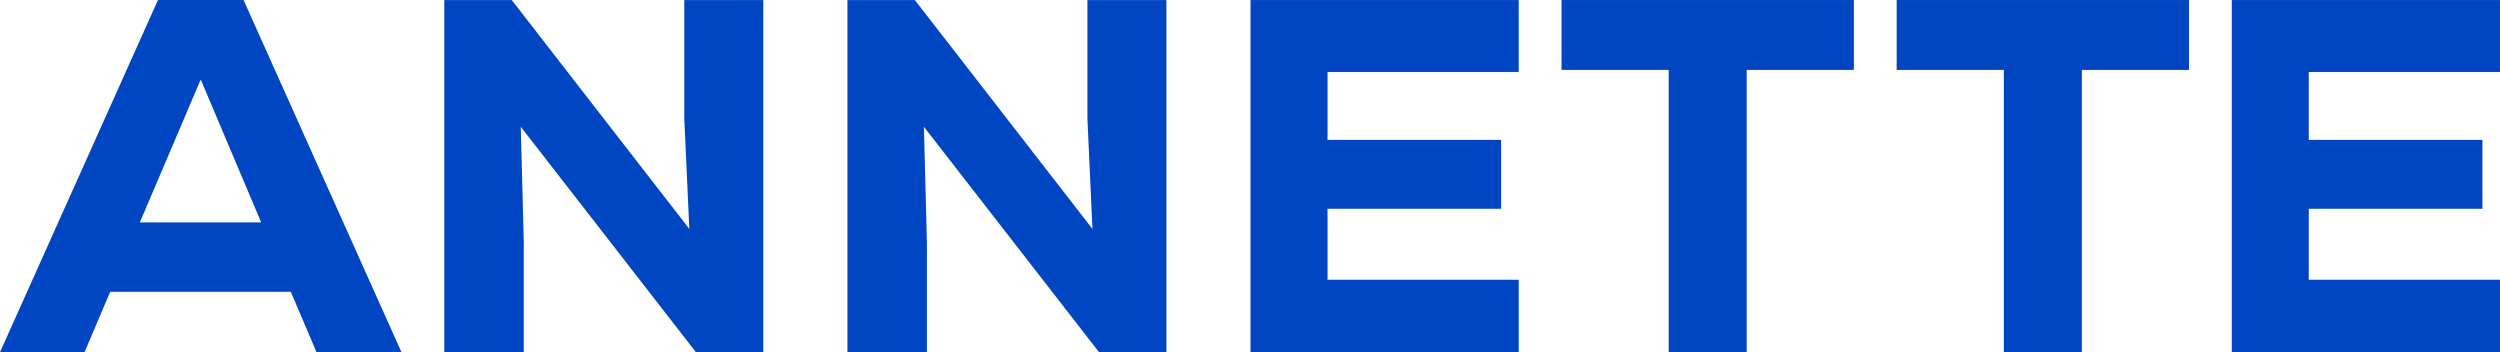
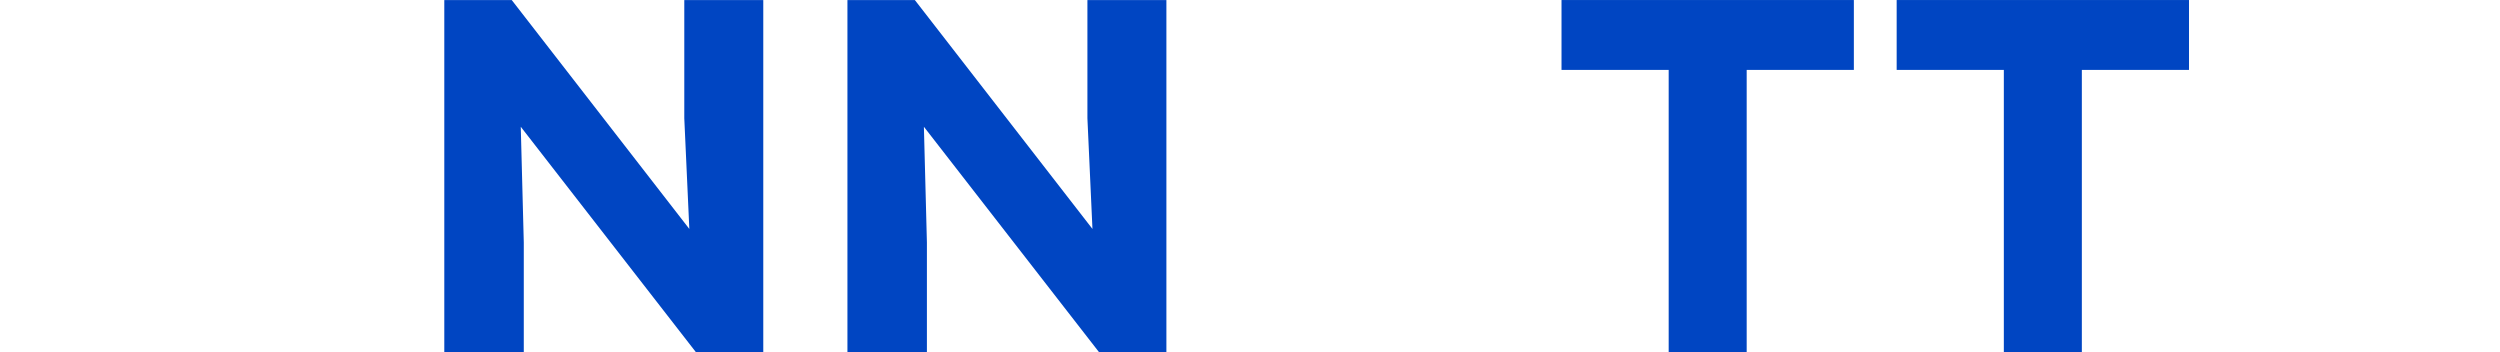
<svg xmlns="http://www.w3.org/2000/svg" version="1.1" id="图层_1" x="0px" y="0px" width="1998.391px" height="281.531px" viewBox="0 0 1998.391 281.531" enable-background="new 0 0 1998.391 281.531" xml:space="preserve">
-   <polygon fill="#0045C2" points="1214.01,281.509 999.61,281.509 999.61,0.03 1214.01,0.03 1214.01,57.52 1061.171,57.52   1061.171,111.81 1199.94,111.81 1199.94,166.88 1061.171,166.88 1061.171,223.63 1214.01,223.63 " />
-   <polygon fill="#0045C2" points="1998.39,281.509 1783.99,281.509 1783.99,0.03 1998.39,0.03 1998.39,57.52 1845.51,57.52   1845.51,111.81 1984.32,111.81 1984.32,166.88 1845.51,166.88 1845.51,223.63 1998.39,223.63 " />
-   <path fill="#0045C2" d="M160.46,63.54L111.78,177.77h97L160.46,63.54z M232.46,233.24H88.07l-20.5,48.291H0L126.28,0h68.4  l126.24,281.531H253L232.46,233.24z" />
  <polygon fill="#0045C2" points="551.02,183.009 546.99,94.54 546.99,0.03 610.131,0.03 610.131,281.509 556.28,281.509   416.28,101.33 418.69,193.83 418.69,281.509 355.15,281.509 355.15,0.03 409.051,0.03 " />
  <polygon fill="#0045C2" points="873.26,183.009 869.23,94.54 869.23,0.03 932.369,0.03 932.369,281.509 878.52,281.509   738.52,101.33 740.93,193.83 740.93,281.509 677.4,281.509 677.4,0.03 731.289,0.03 " />
  <polygon fill="#0045C2" points="1333.869,55.88 1248.209,55.88 1248.209,0.02 1481.89,0.02 1481.89,55.88 1396.22,55.88   1396.22,281.5 1333.869,281.5 " />
  <polygon fill="#0045C2" points="1601.78,55.88 1516.11,55.88 1516.11,0.02 1749.789,0.02 1749.789,55.88 1664.131,55.88   1664.131,281.5 1601.78,281.5 " />
</svg>